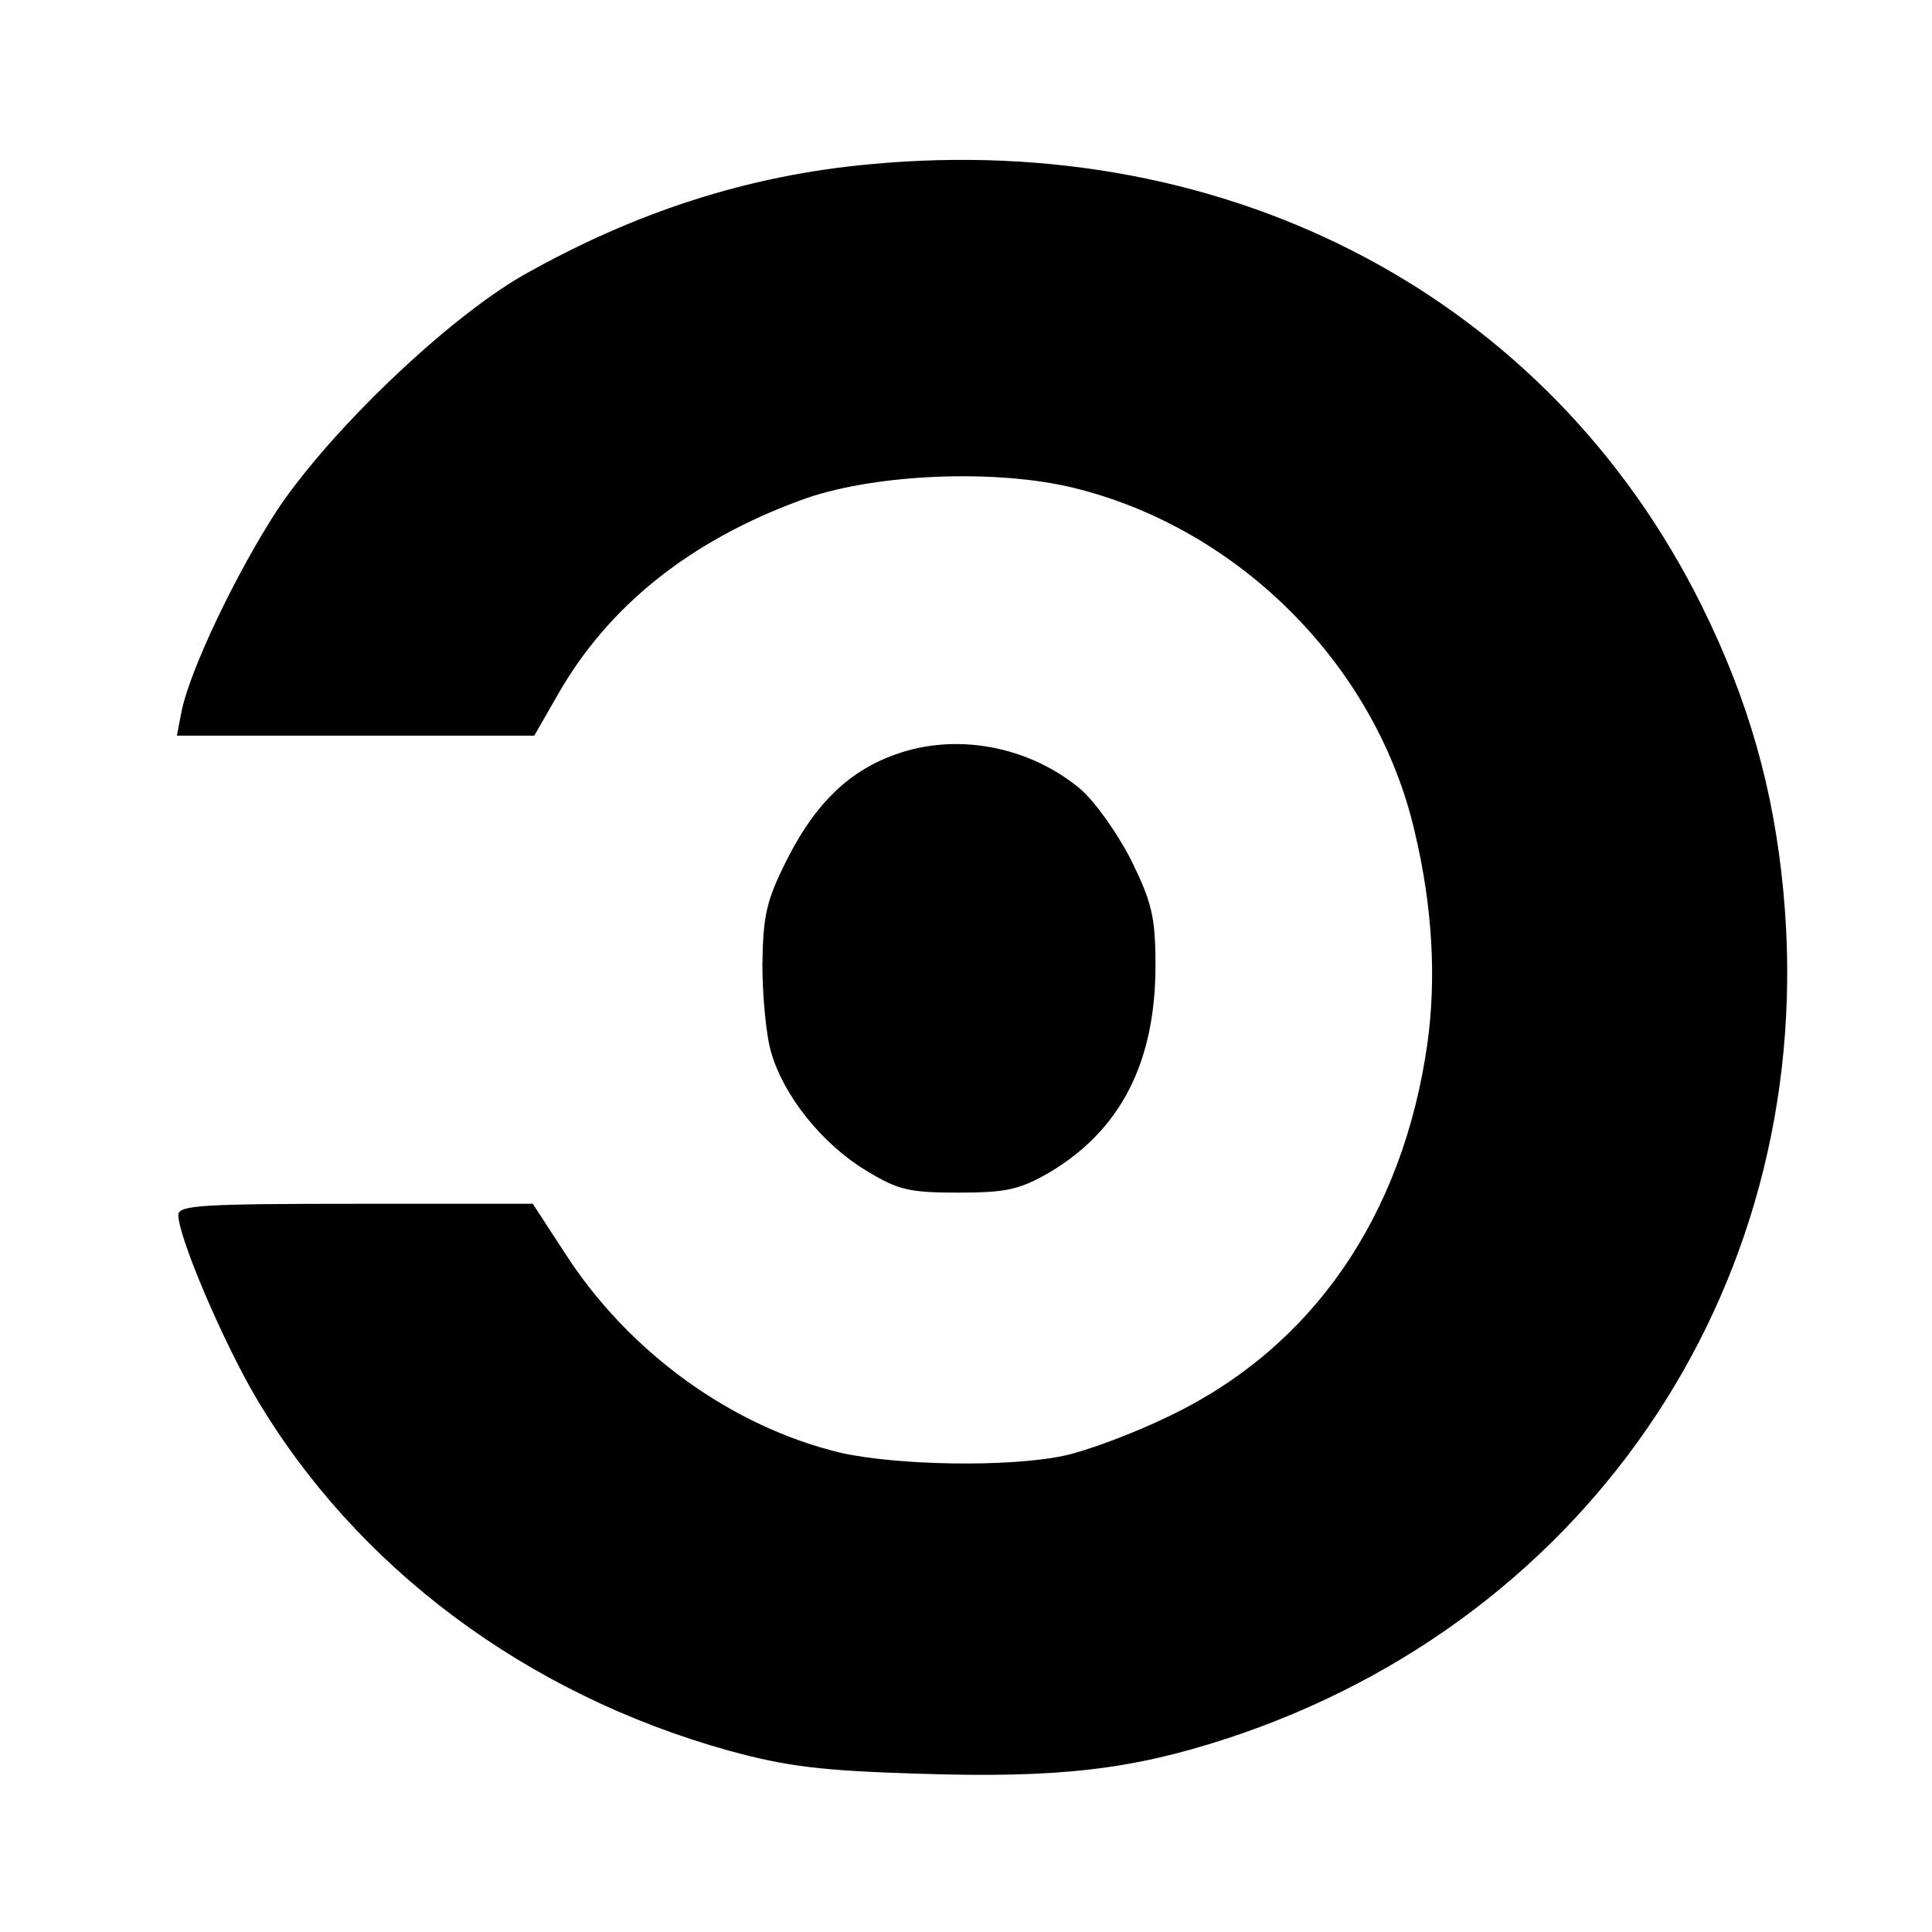
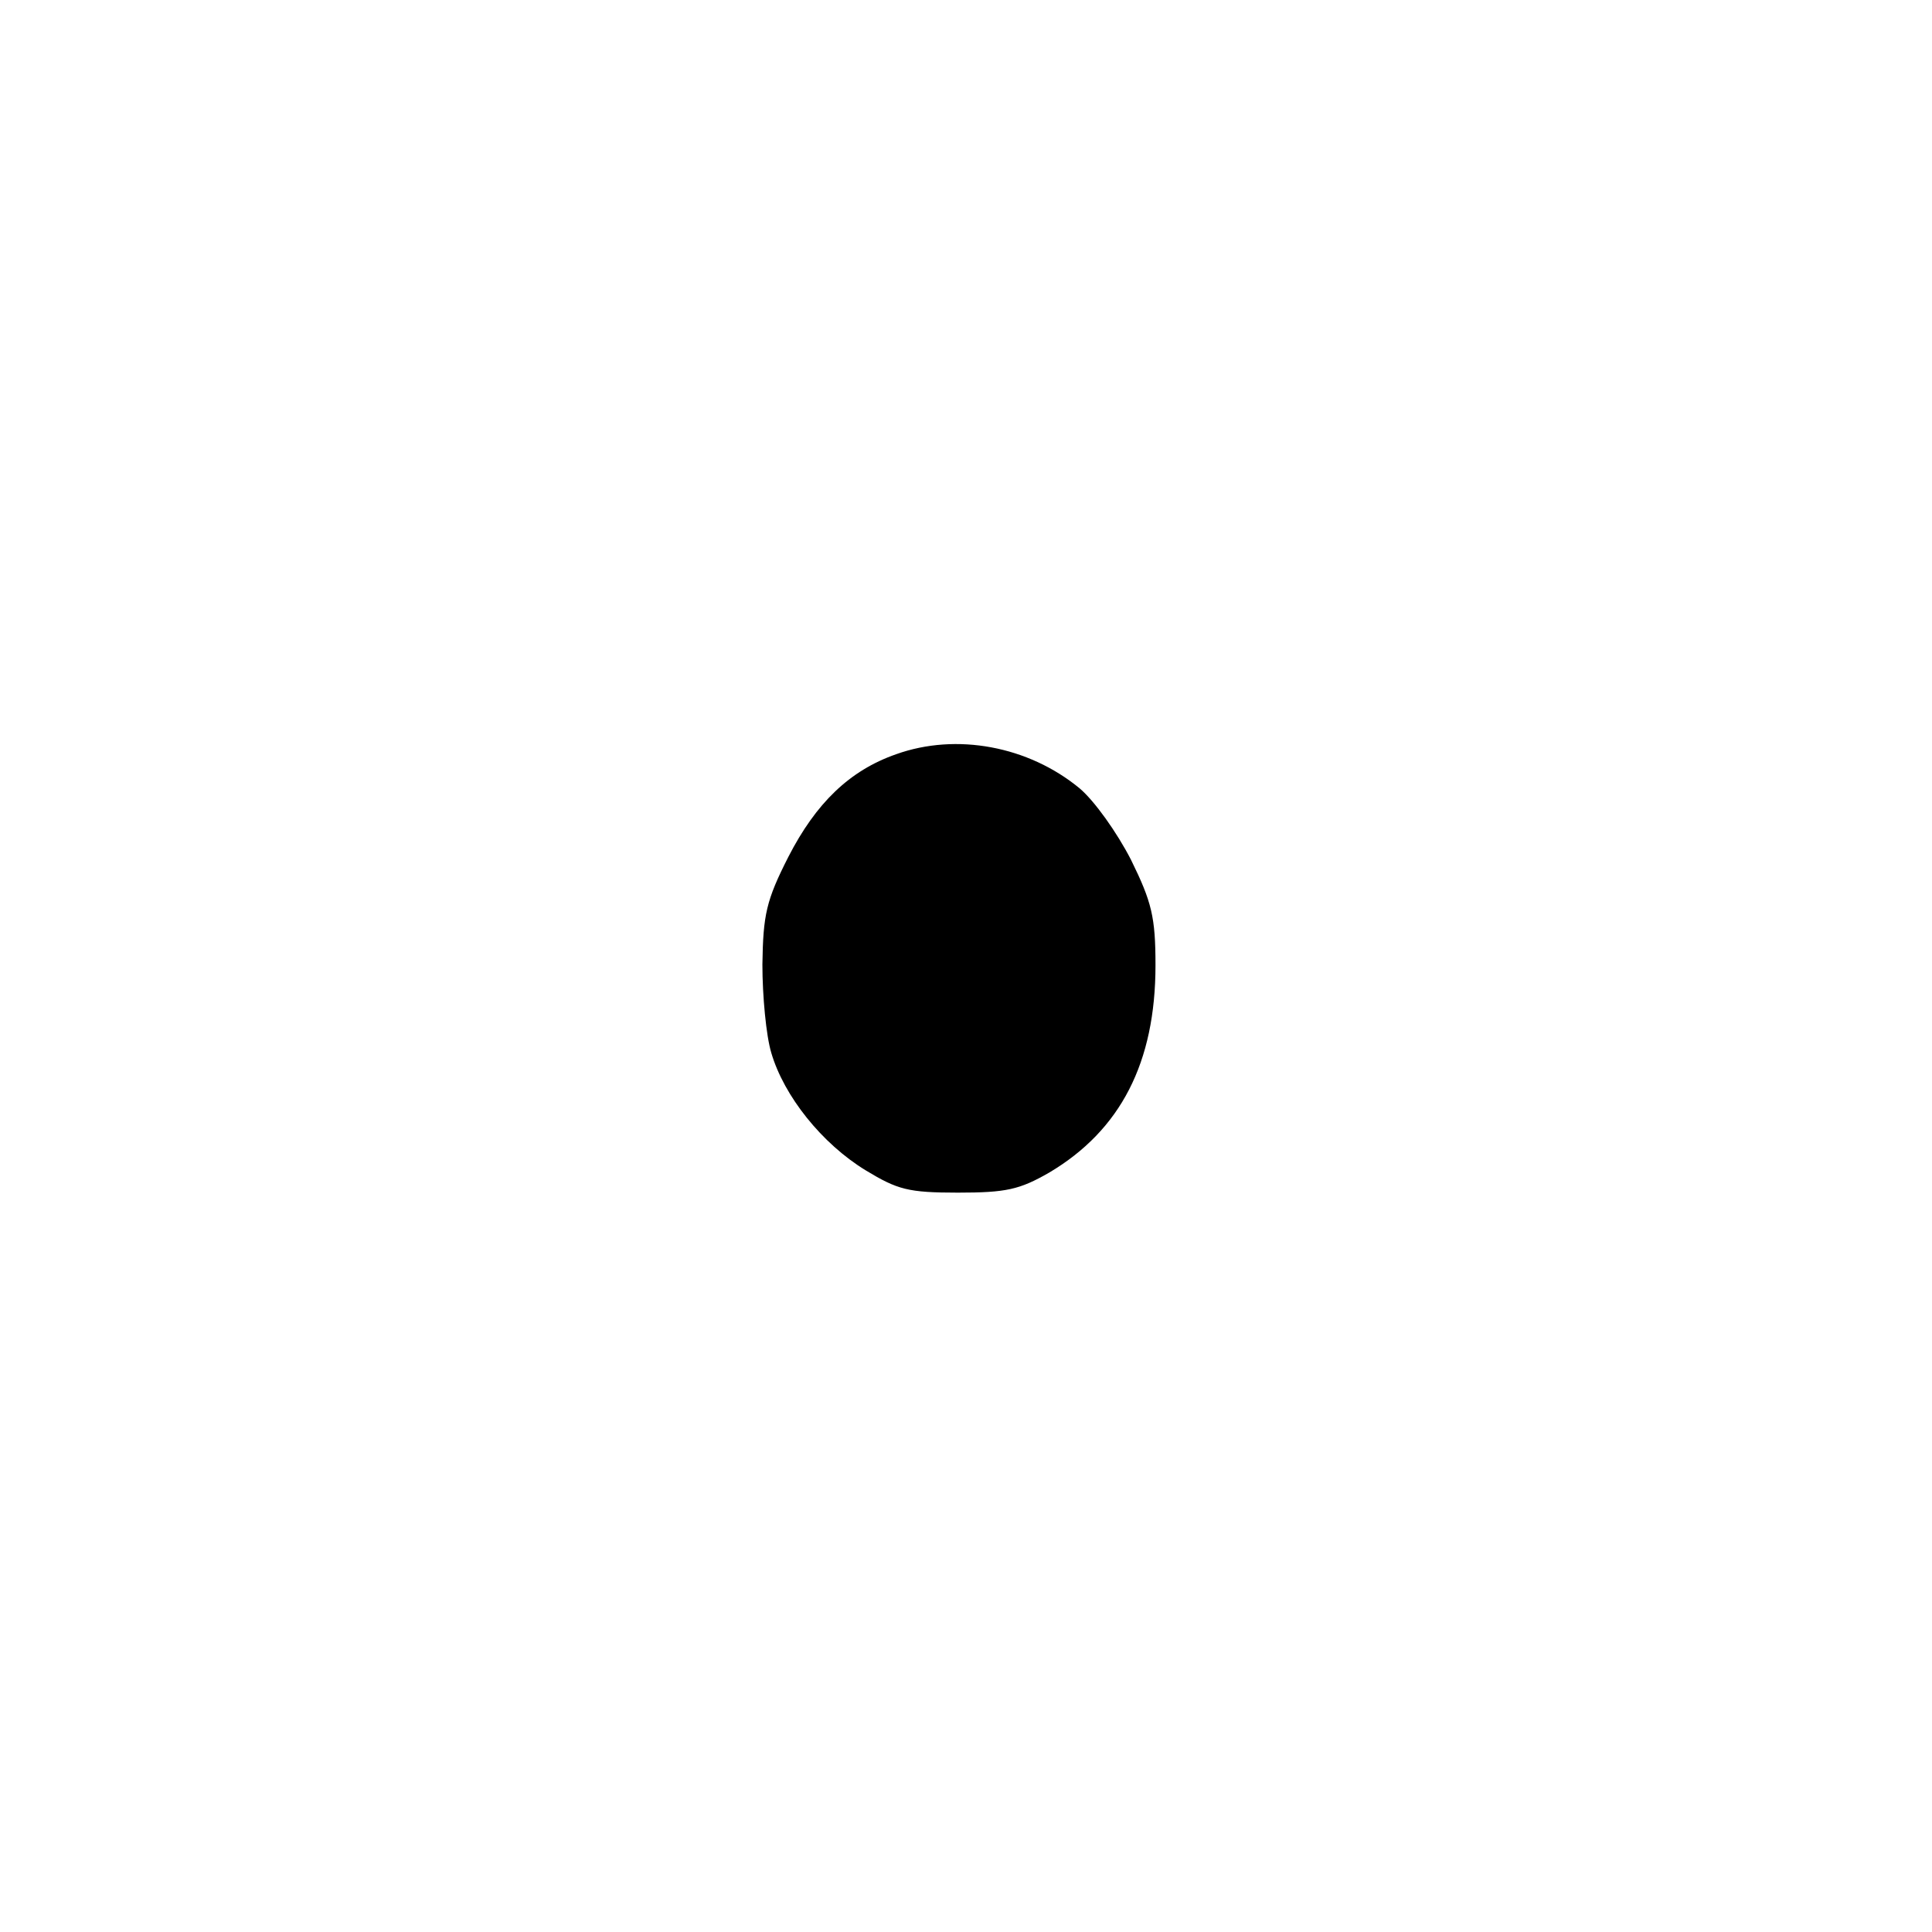
<svg xmlns="http://www.w3.org/2000/svg" version="1.0" width="260pt" height="260pt" viewBox="0 0 260 260" preserveAspectRatio="xMidYMid meet">
  <g transform="translate(0,260) scale(0.1,-0.1)" fill="#000000" stroke="none">
-     <path d="M1171 2379 c-164 -15 -316 -64 -468 -150 -102 -59 -257 -207 -329 -314 -55 -84 -119 -217 -130 -274 l-6 -31 240 0 241 0 31 54 c68 120 178 208 328 263 92 34 249 42 356 19 228 -51 418 -239 470 -466 24 -101 29 -197 17 -284 -33 -233 -155 -409 -346 -501 -49 -24 -114 -48 -143 -54 -75 -16 -226 -13 -301 4 -146 35 -285 135 -371 269 l-43 66 -238 0 c-208 0 -239 -2 -239 -15 0 -30 60 -170 104 -245 135 -229 364 -400 637 -476 77 -21 123 -27 256 -31 186 -6 284 5 413 47 496 162 799 622 750 1140 -13 138 -47 258 -110 385 -205 413 -632 640 -1119 594z" />
    <path d="M1206 1585 c-63 -22 -108 -66 -145 -138 -30 -59 -34 -78 -35 -145 0 -42 5 -96 12 -119 17 -58 68 -122 127 -158 43 -26 57 -30 124 -30 65 0 83 4 123 27 96 57 143 148 143 279 0 65 -5 85 -33 142 -19 37 -49 79 -69 96 -69 57 -166 75 -247 46z" />
  </g>
</svg>